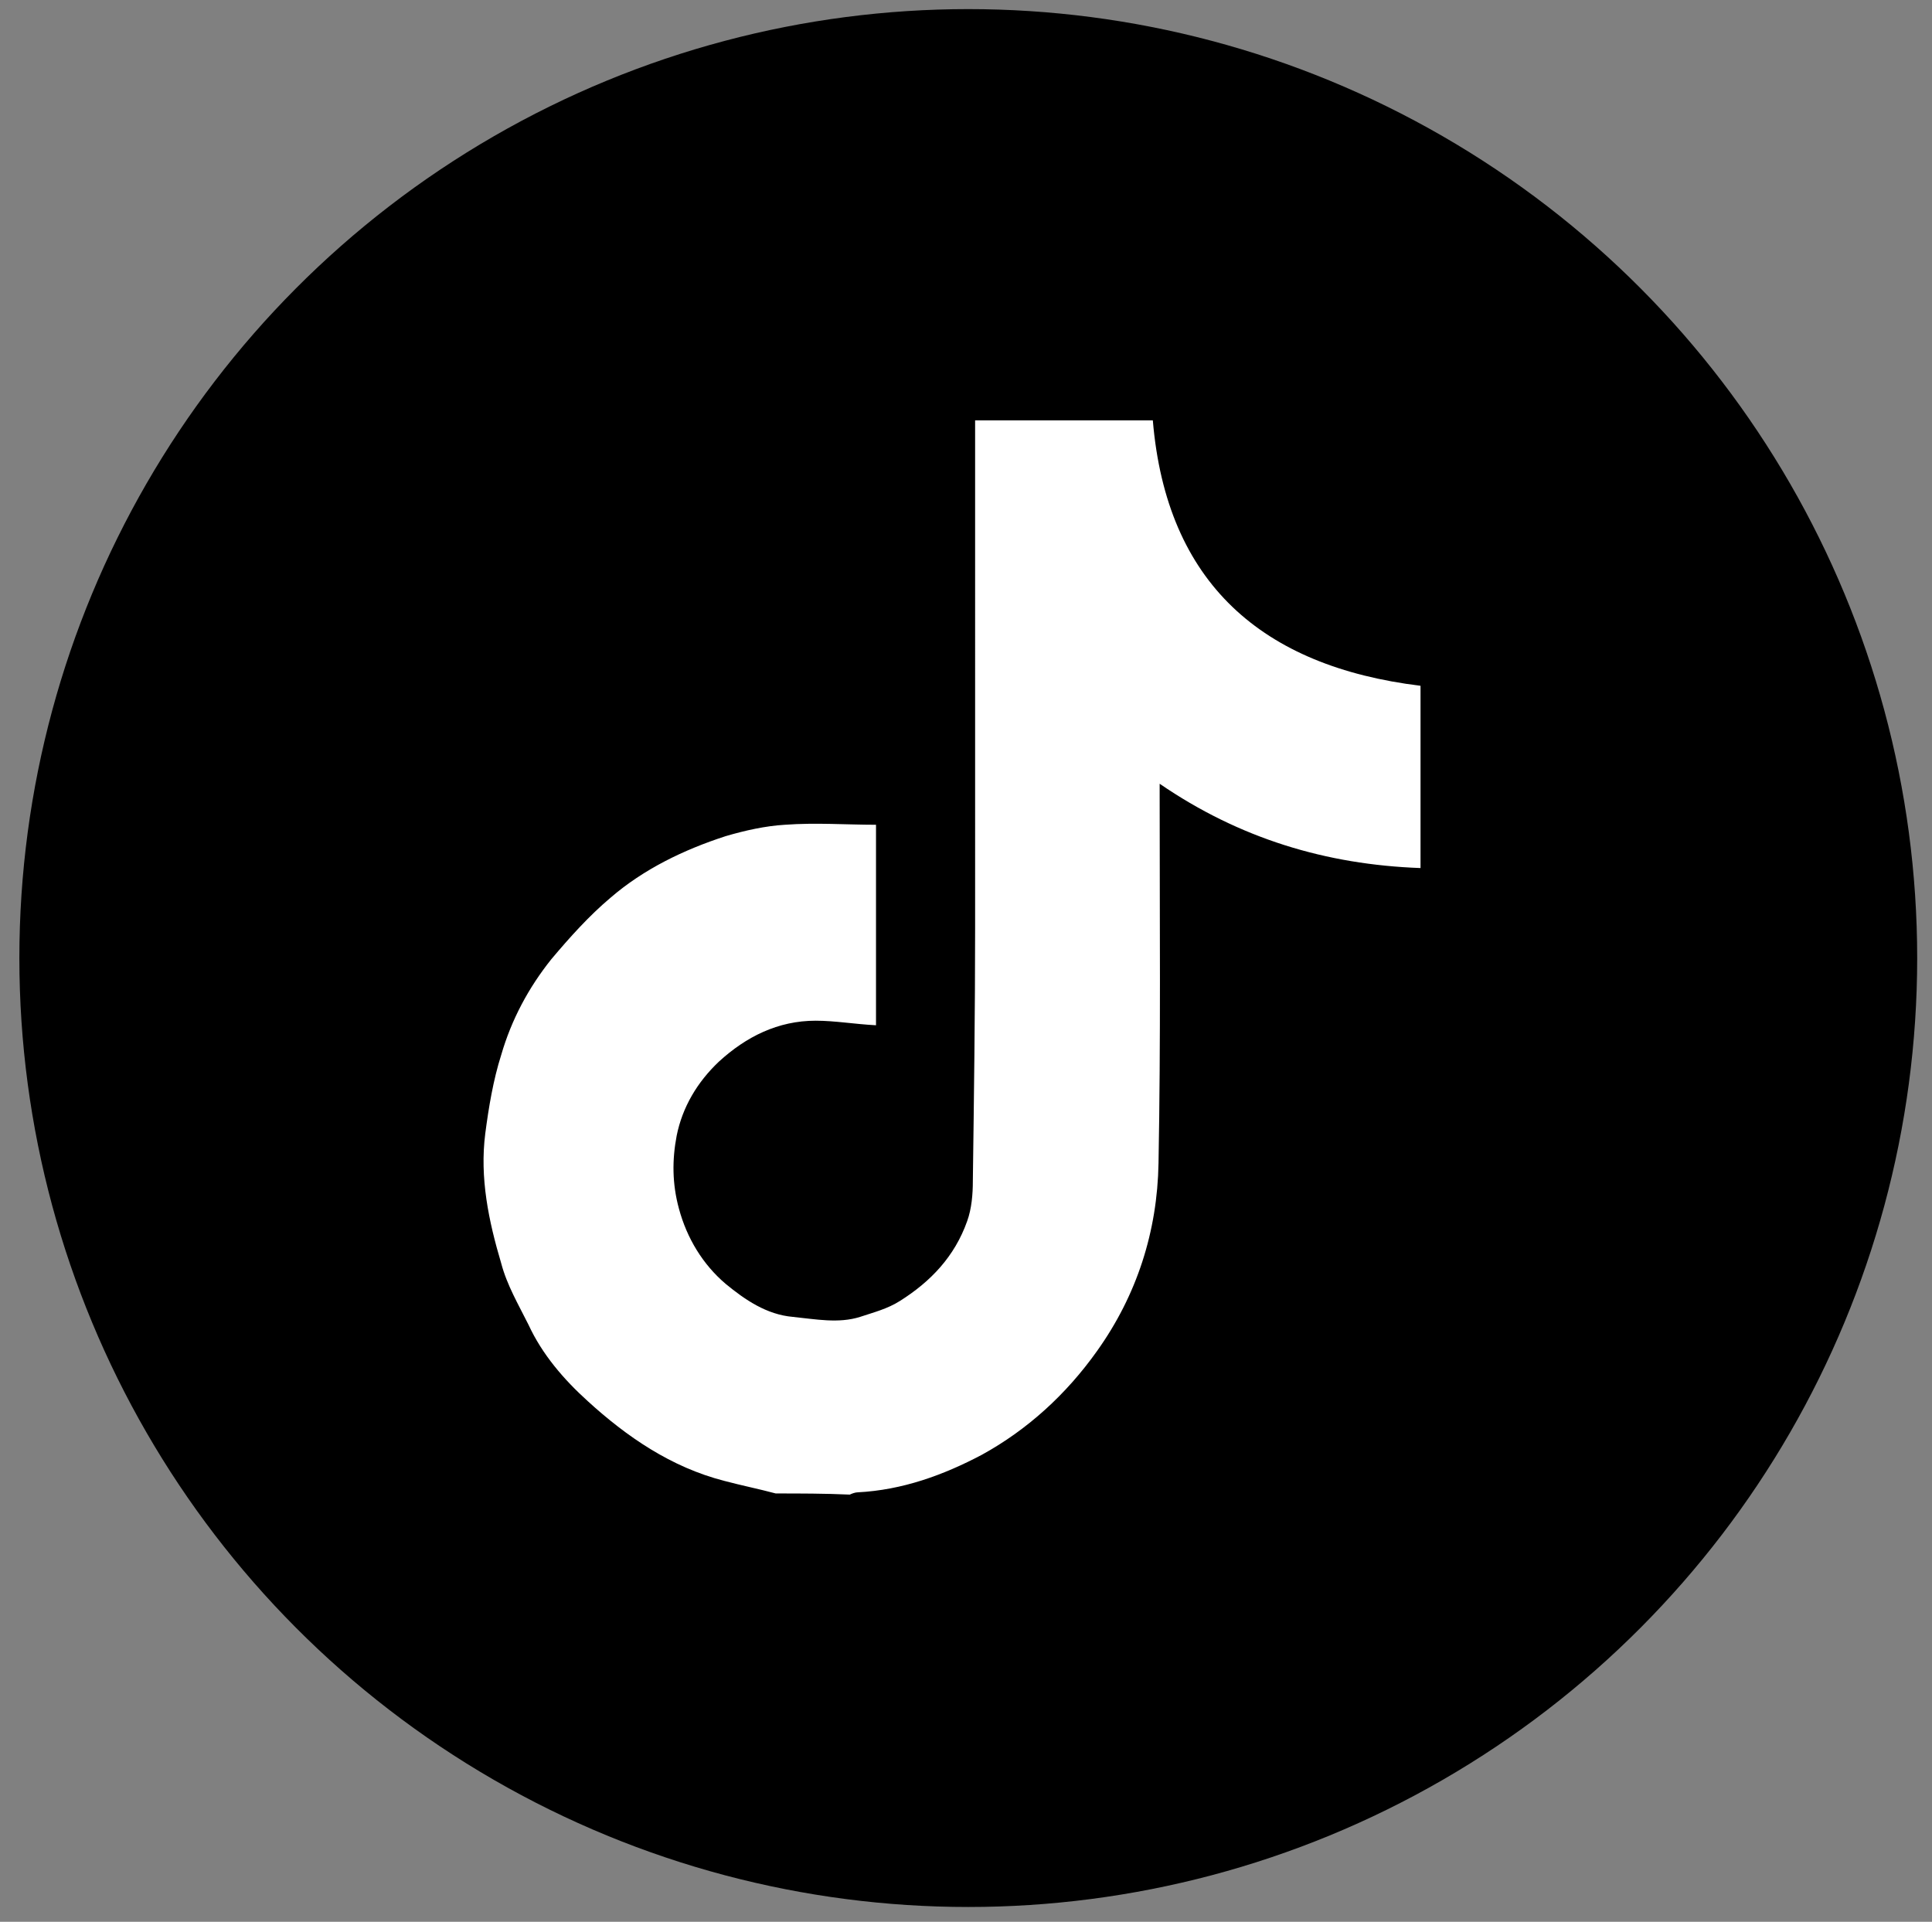
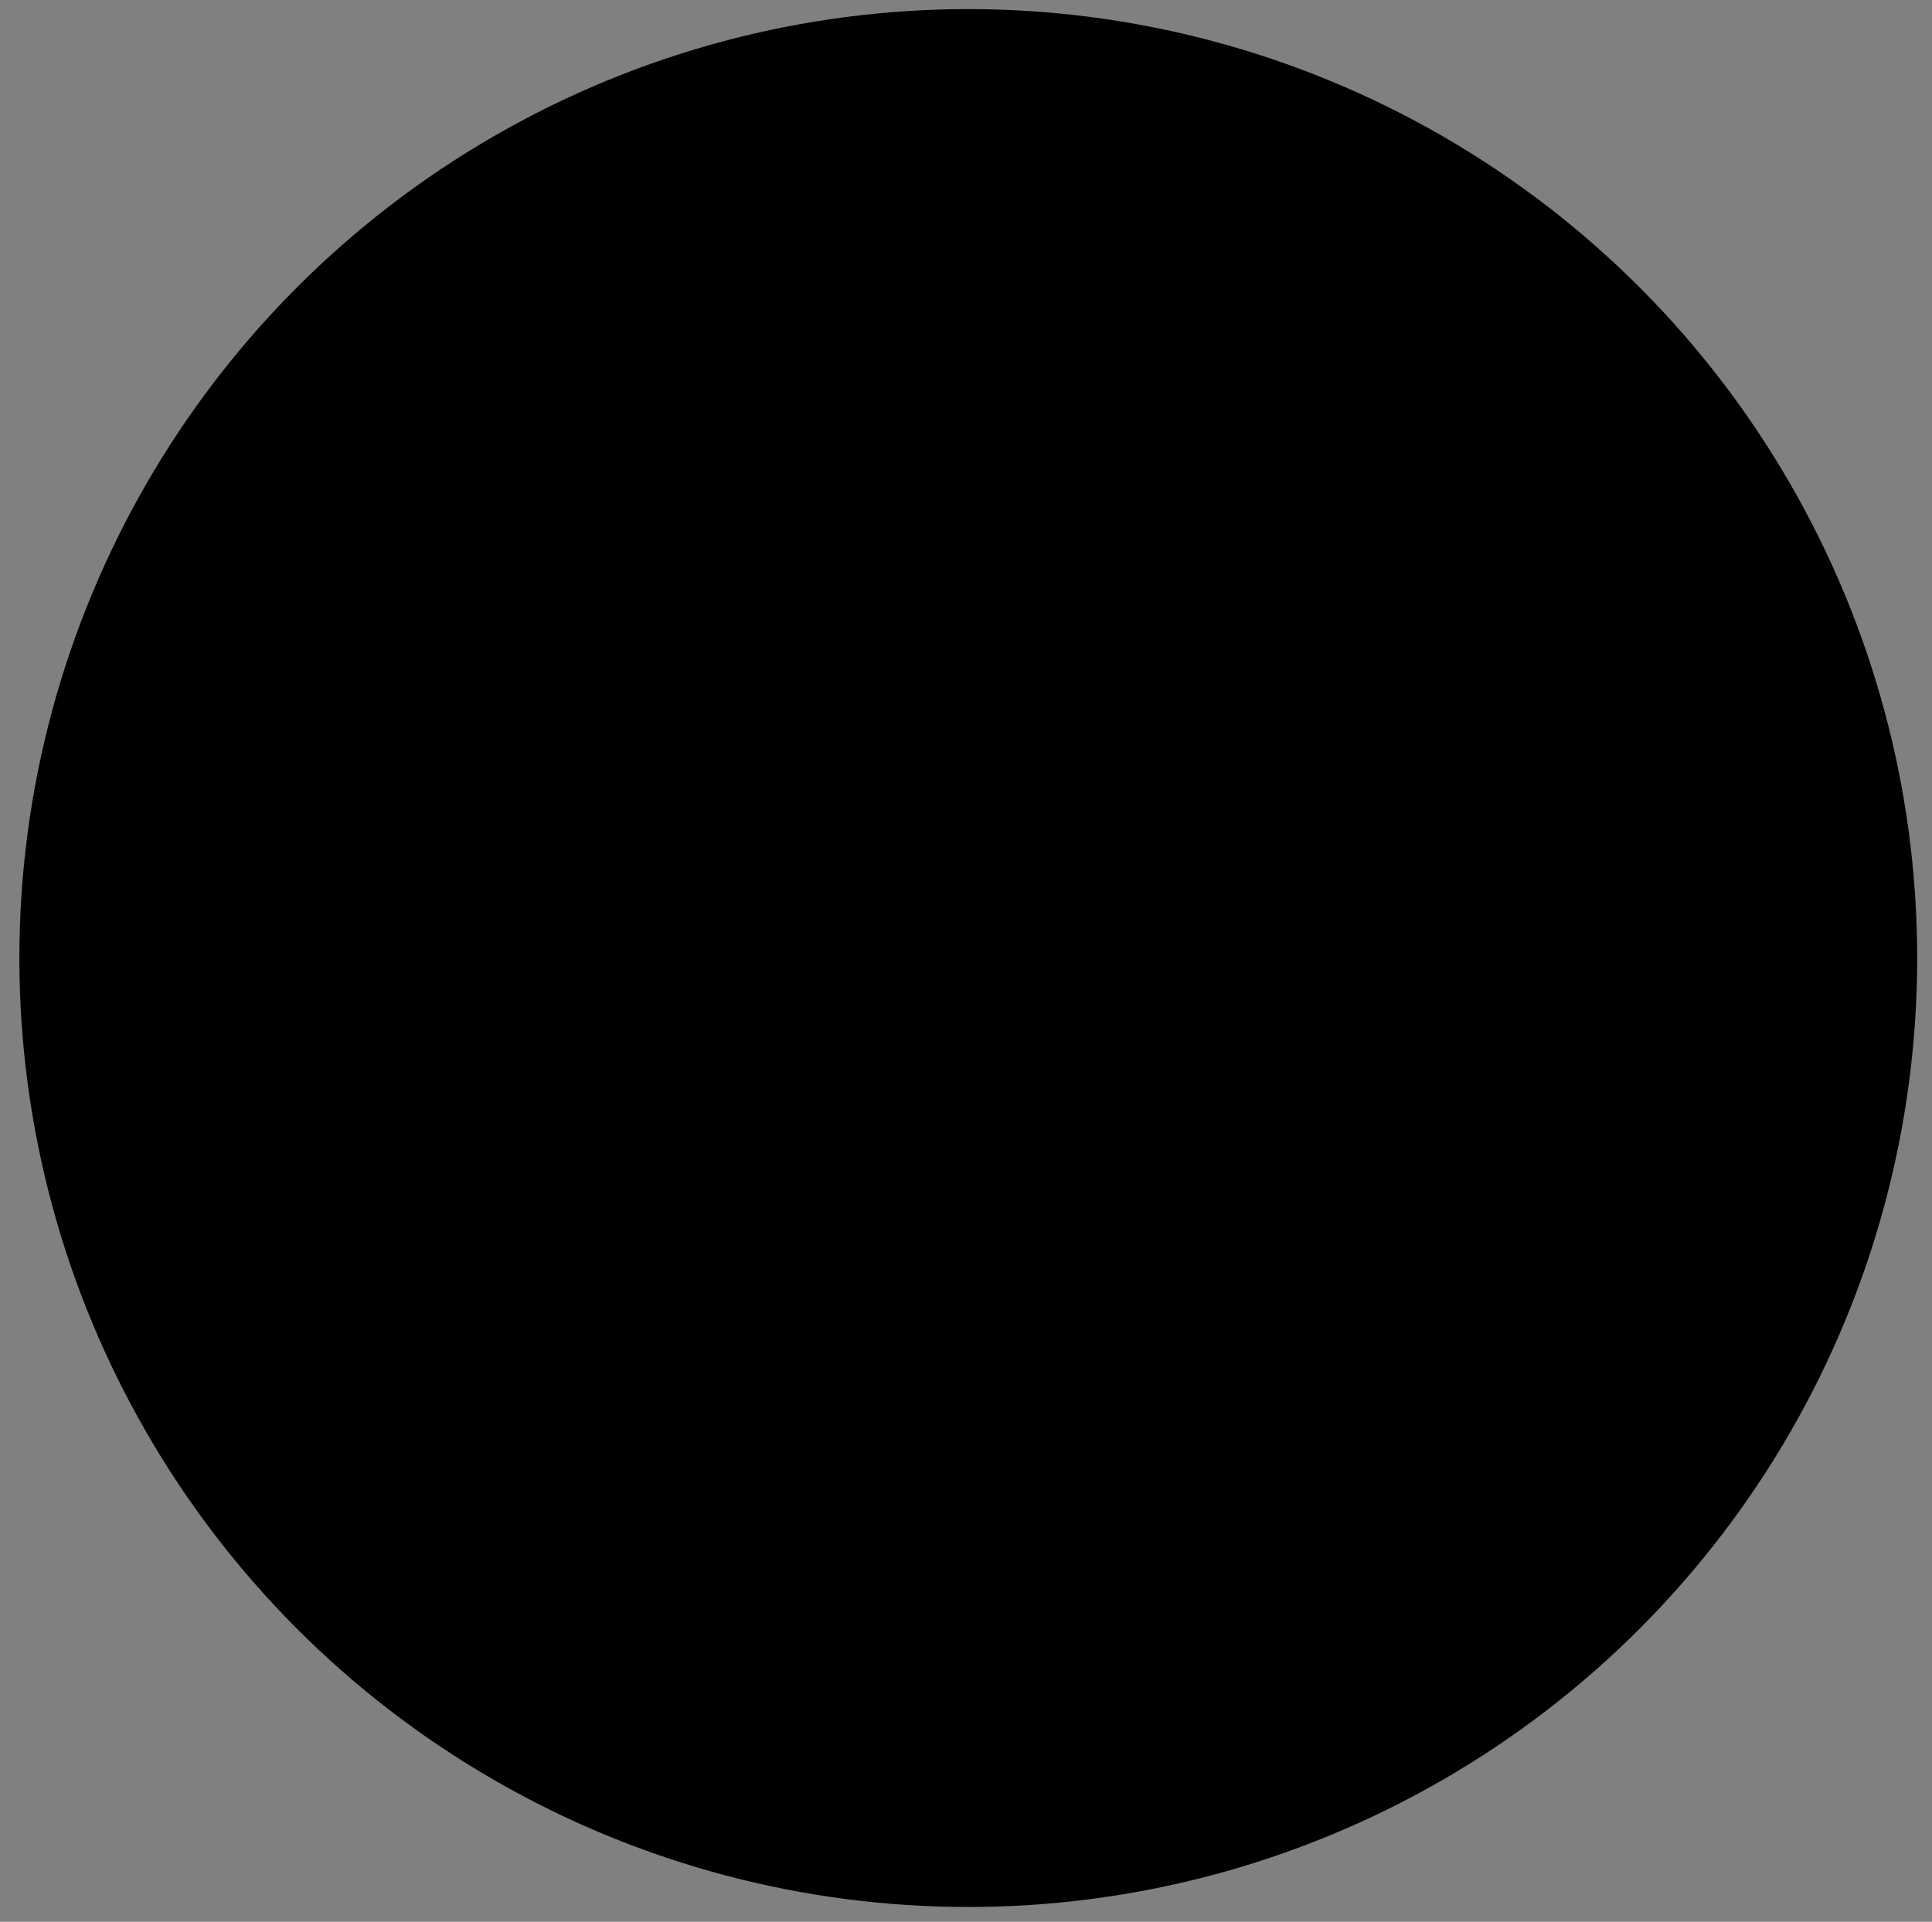
<svg xmlns="http://www.w3.org/2000/svg" viewBox="0 0 169.6 168.7">
  <rect x="0" y="0" width="169.6" height="168.7" fill="#808080" stroke="none" />
  <circle cx="85" cy="84.1" r="83.3" />
-   <path d="M68.1 131.1c-1.5-.4-3-.7-4.5-1.1-4.7-1.2-8.6-3.9-12-7-2.1-1.9-4-4.1-5.2-6.7-.9-1.8-1.9-3.5-2.4-5.4-1.1-3.7-1.9-7.5-1.4-11.4.3-2.3.7-4.7 1.4-6.9.9-3.1 2.4-5.9 4.4-8.4 1.6-1.9 3.3-3.8 5.2-5.4 2.9-2.5 6.4-4.2 10.1-5.4 1.7-.5 3.5-.9 5.2-1 2.7-.2 5.4 0 8 0V90c-1.9-.1-3.6-.4-5.3-.4-3.3 0-6.1 1.4-8.5 3.6-1.9 1.8-3.2 4-3.7 6.5-.4 2.1-.4 4.2.2 6.4.7 2.6 2.1 4.9 4.1 6.6 1.7 1.4 3.6 2.7 5.9 2.9 2 .2 4 .6 5.9 0 1.2-.4 2.4-.7 3.5-1.4 2.7-1.7 4.8-3.9 5.9-7 .4-1.1.5-2.4.5-3.5.1-7.4.2-14.9.2-22.3V38.3v-1.4h15.6c1.2 14.3 9.6 21.6 23.5 23.3v16c-8.3-.3-15.9-2.6-22.9-7.4v1.1c0 10.7.1 21.5-.1 32.2-.1 6-1.9 11.6-5.4 16.5-2.7 3.8-6.1 6.9-10.1 9.1-3.4 1.8-7 3.1-10.9 3.3-.2 0-.5.1-.7.2-2.2-.1-4.4-.1-6.5-.1z" fill="#fff" />
</svg>